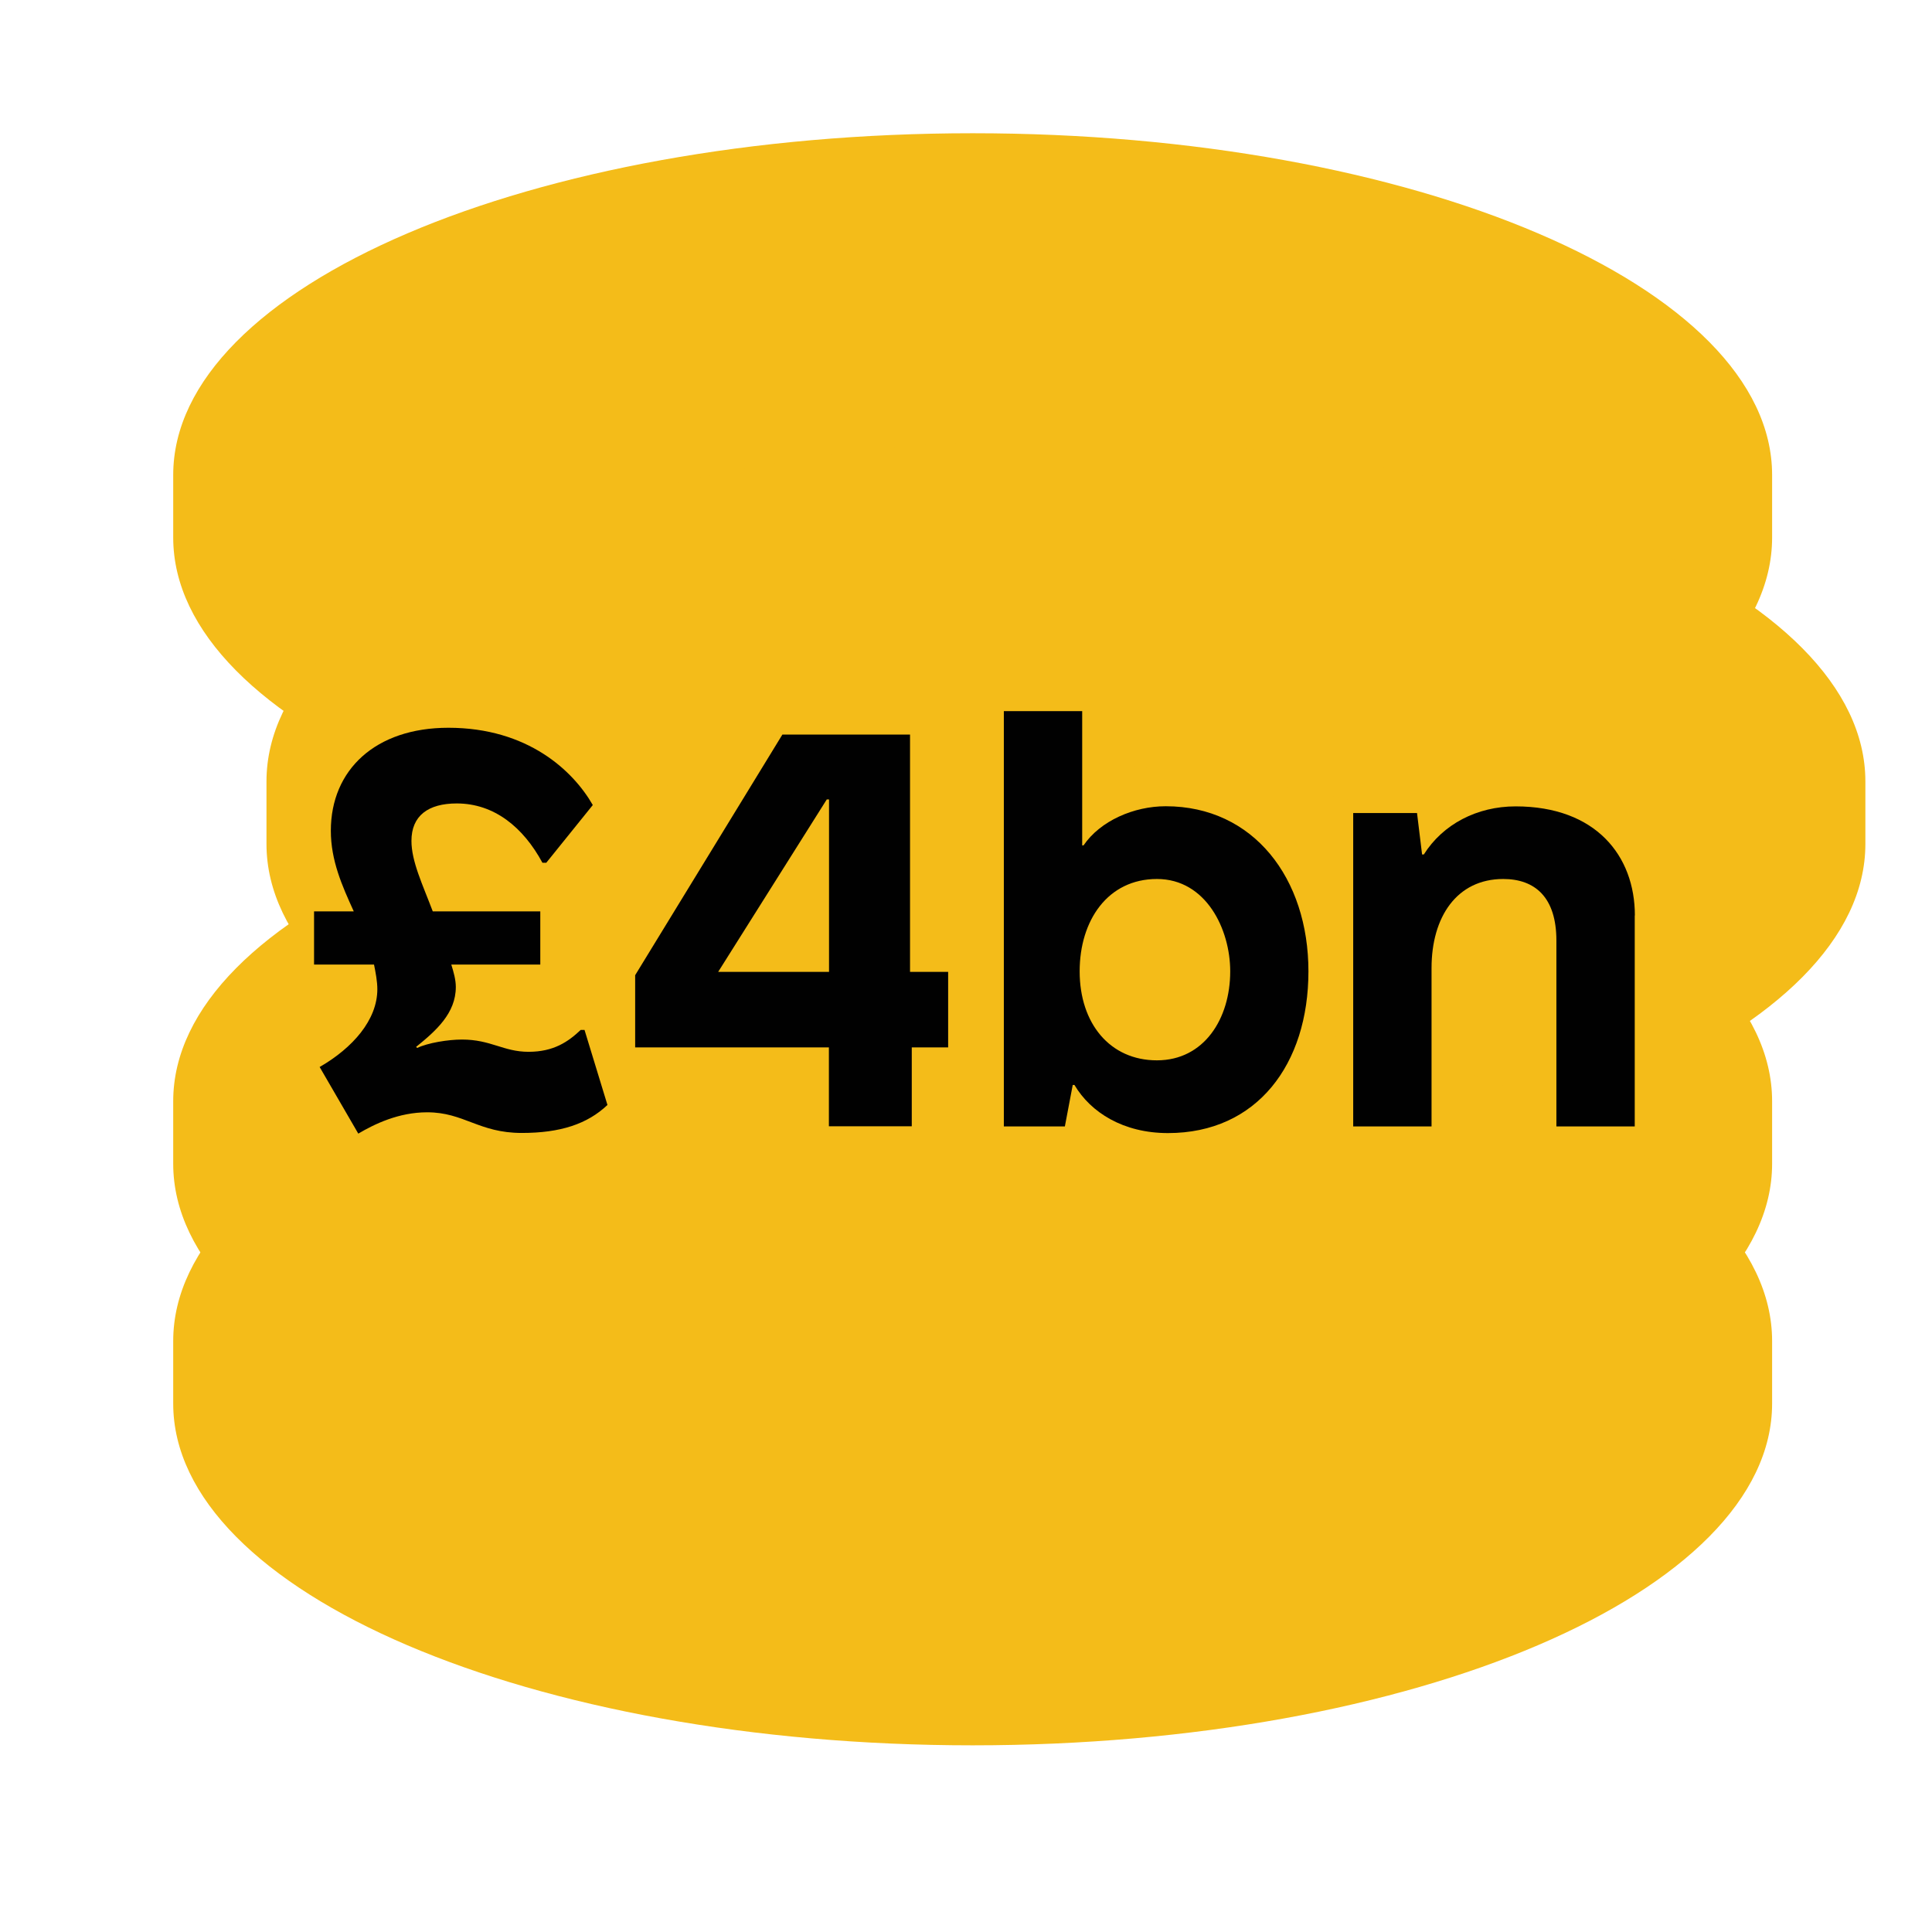
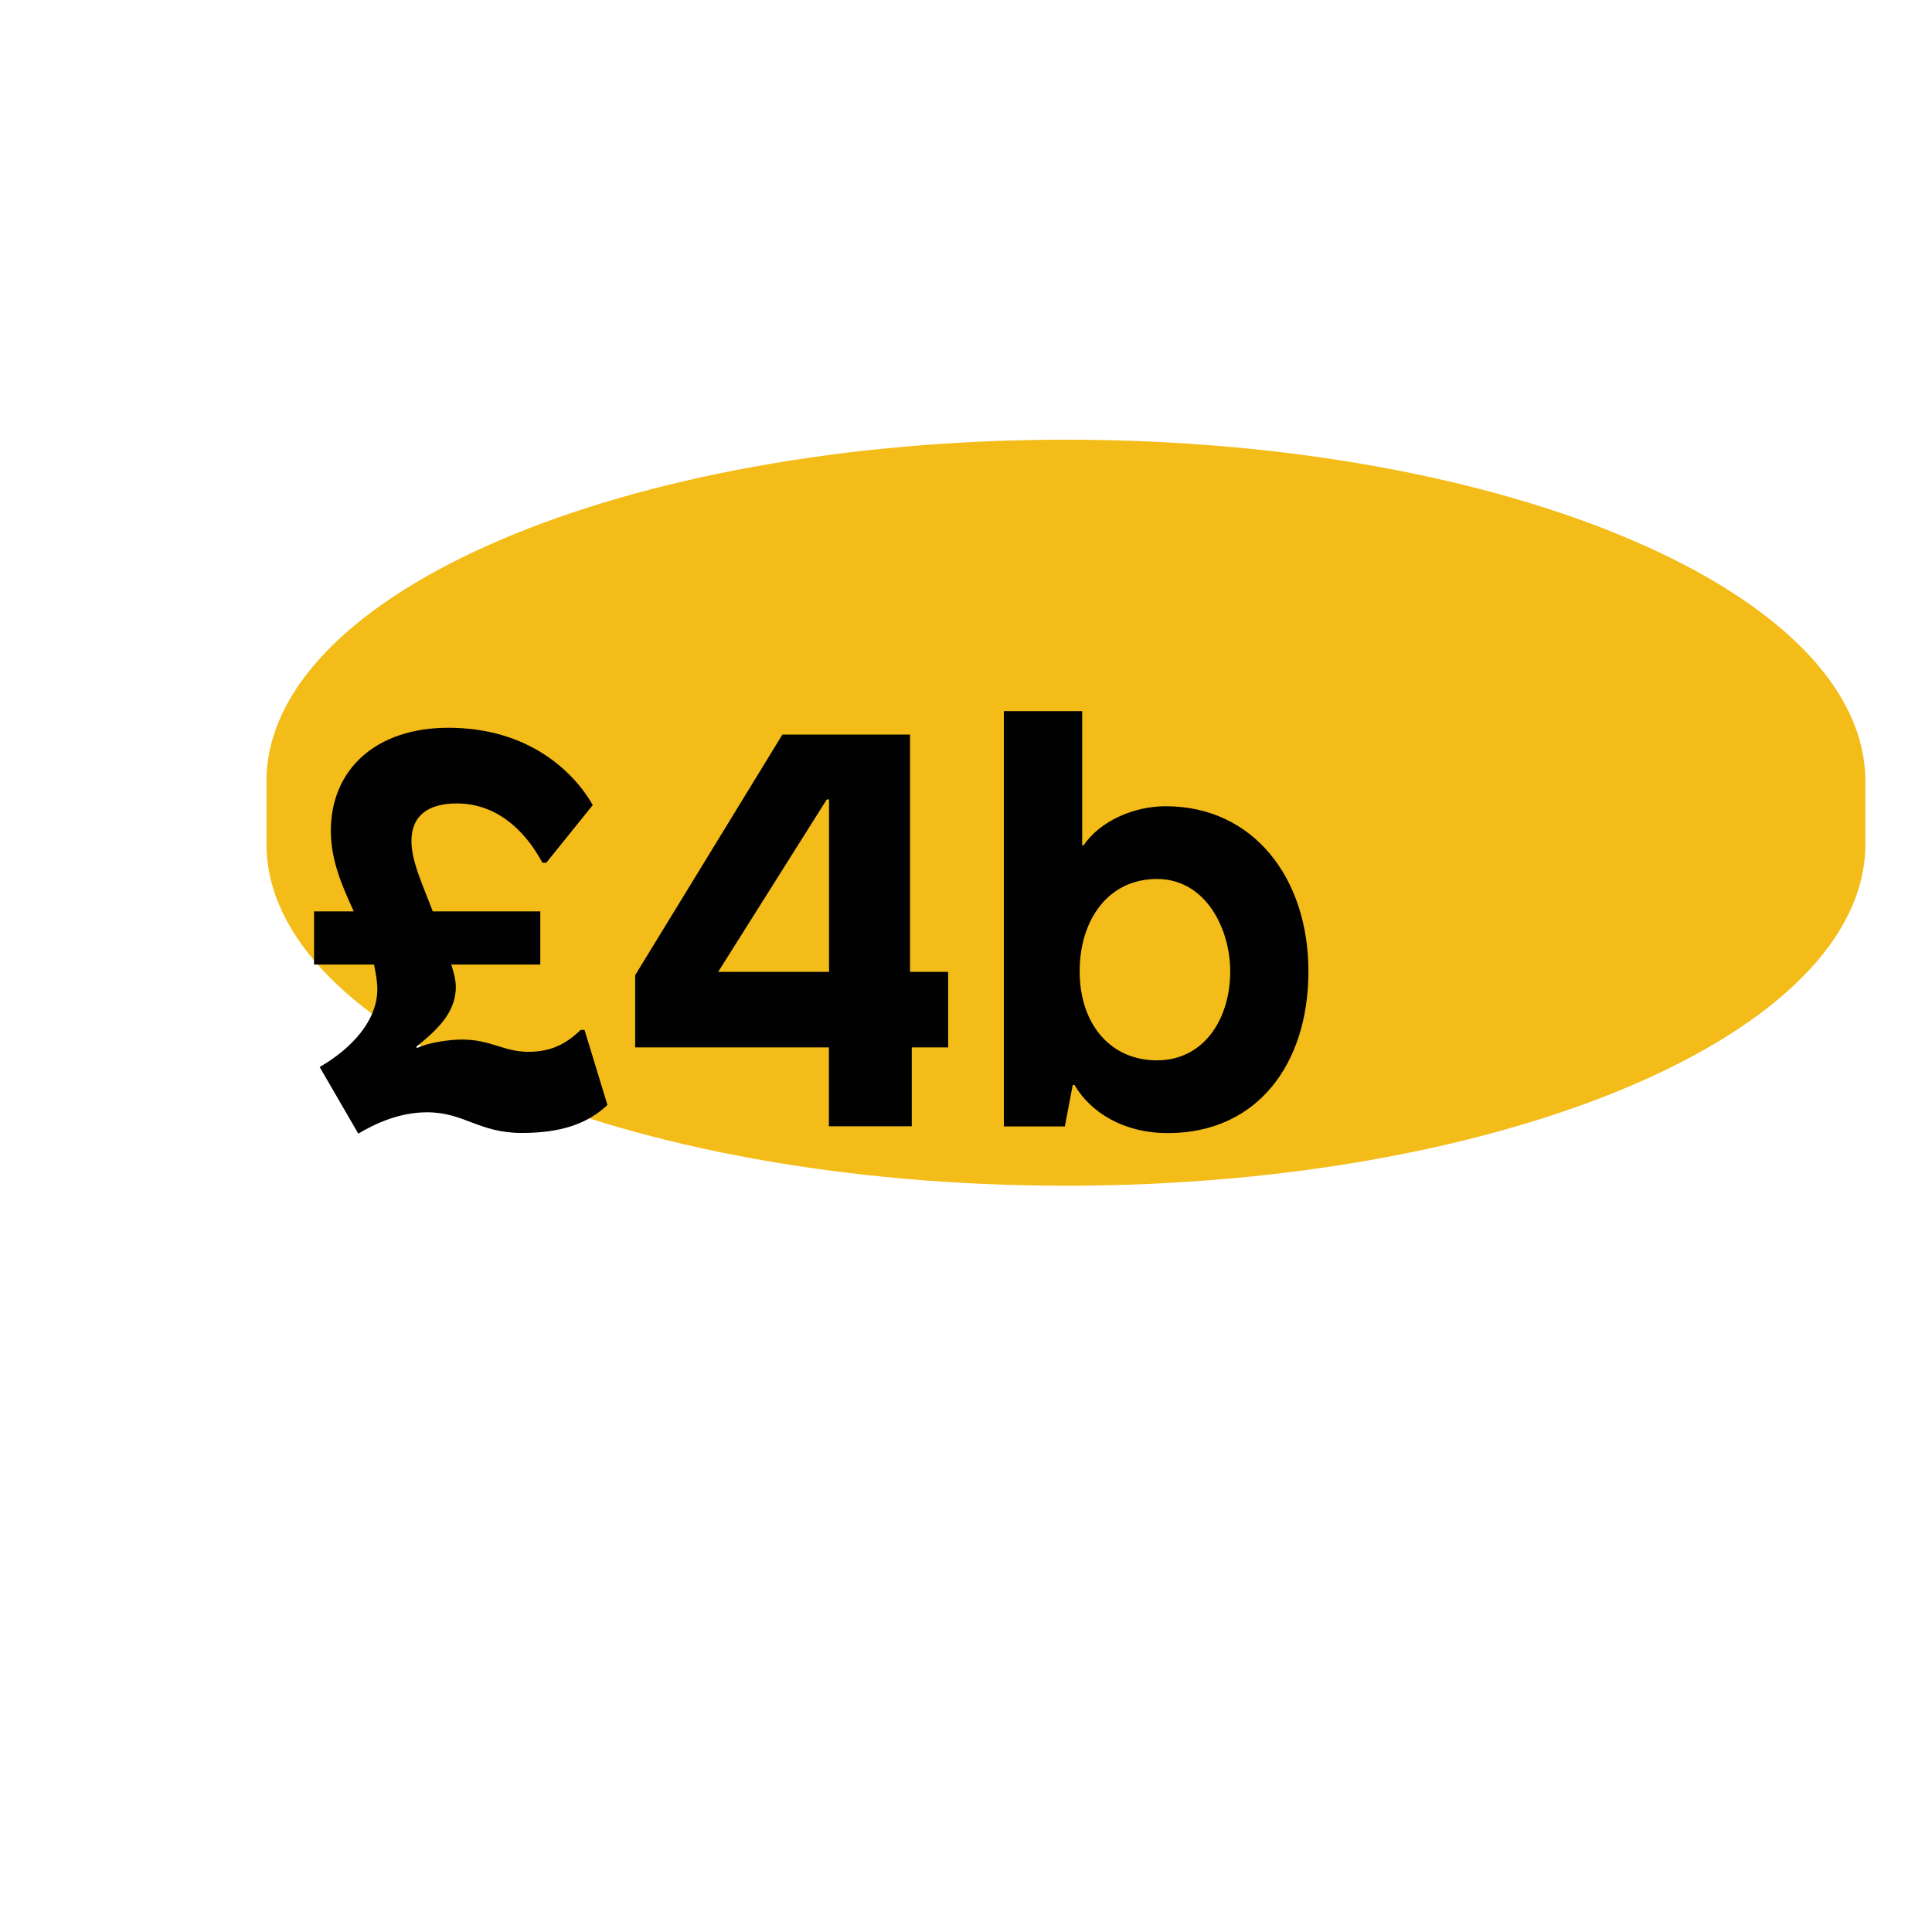
<svg xmlns="http://www.w3.org/2000/svg" id="uuid-d7f11033-bf2b-42f8-8b03-0ed5c25f4352" viewBox="0 0 145 145">
  <defs>
    <clipPath id="uuid-b05766ac-db38-49ce-bcdc-7e545d980822">
      <path d="m-752.64-819.27c0,103.08-83.3,186.64-186.06,186.64s-186.06-83.56-186.06-186.64,83.3-186.64,186.06-186.64,186.06,83.56,186.06,186.64" clip-rule="evenodd" fill="none" stroke-width="0" />
    </clipPath>
  </defs>
-   <path d="m133,35.65c0-14.17-26.86-25.65-60-25.65S13,21.49,13,35.65v4.69c0,14.17,26.86,25.65,60,25.65s60-11.49,60-25.65v-4.69Z" fill="#f4bc19" stroke-width="0" />
  <path d="m140,58.65c0-14.17-26.86-25.65-60-25.65s-60,11.49-60,25.65v4.69c0,14.17,26.86,25.65,60,25.65s60-11.49,60-25.65v-4.69Z" fill="#f4bc19" stroke-width="0" />
-   <path d="m133,82.65c0-14.17-26.86-25.65-60-25.65s-60,11.49-60,25.65v4.69c0,14.17,26.86,25.65,60,25.65s60-11.49,60-25.65v-4.69Z" fill="#f4bc19" stroke-width="0" />
-   <path d="m133,100.65c0-14.17-26.86-25.65-60-25.65s-60,11.49-60,25.65v4.69c0,14.17,26.86,25.65,60,25.65s60-11.49,60-25.65v-4.69Z" fill="#f4bc19" stroke-width="0" />
  <path d="m44.49,60.42l-3.49,4.33h-.29c-1.43-2.65-3.61-4.45-6.43-4.45-2.14,0-3.4.92-3.4,2.81,0,1.55.84,3.28,1.6,5.29h8.07v3.99h-6.68c.17.55.34,1.13.34,1.68,0,1.97-1.47,3.28-2.98,4.5l.08.08c.8-.38,2.31-.63,3.36-.63,2.18,0,3.11.92,5,.92s2.98-.76,3.91-1.64h.29l1.72,5.63c-1.51,1.43-3.53,2.1-6.43,2.1-3.23,0-4.33-1.55-7.1-1.55-2.14,0-3.95.88-5.17,1.6l-2.9-5c2.48-1.43,4.33-3.53,4.33-5.84,0-.59-.13-1.26-.25-1.85h-4.5v-3.99h2.98c-.88-1.93-1.72-3.82-1.72-6.05,0-4.58,3.36-7.73,8.82-7.73,5.96,0,9.37,3.23,10.84,5.8Z" fill="#010101" stroke-width="0" />
  <path d="m71.16,72.94v5.67h-2.73v5.92h-6.22v-5.92h-14.54v-5.42l11.05-18.06h9.58v17.81h2.86Zm-17.26,0h8.32v-12.94h-.17l-8.15,12.94Z" fill="#010101" stroke-width="0" />
  <path d="m81.32,63.45c1.26-1.85,3.78-2.94,6.17-2.94,6.6,0,10.71,5.42,10.71,12.39s-3.86,12.14-10.54,12.14c-3.36,0-5.8-1.55-7.02-3.61h-.13l-.59,3.11h-4.58v-31.17h5.88v10.08h.08Zm-.29,9.45c0,3.91,2.27,6.68,5.8,6.68s5.5-3.11,5.5-6.68c0-3.15-1.81-6.93-5.5-6.93s-5.8,3.11-5.8,6.93Z" fill="#010101" stroke-width="0" />
-   <path d="m122.69,68.7v15.84h-5.88v-13.95c0-3.24-1.6-4.62-3.99-4.62-3.49,0-5.38,2.86-5.38,6.68v11.89h-5.88v-23.52h4.79l.38,3.11h.13c1.43-2.27,3.99-3.61,6.89-3.61,6.01,0,8.95,3.7,8.95,8.19Z" fill="#010101" stroke-width="0" />
</svg>